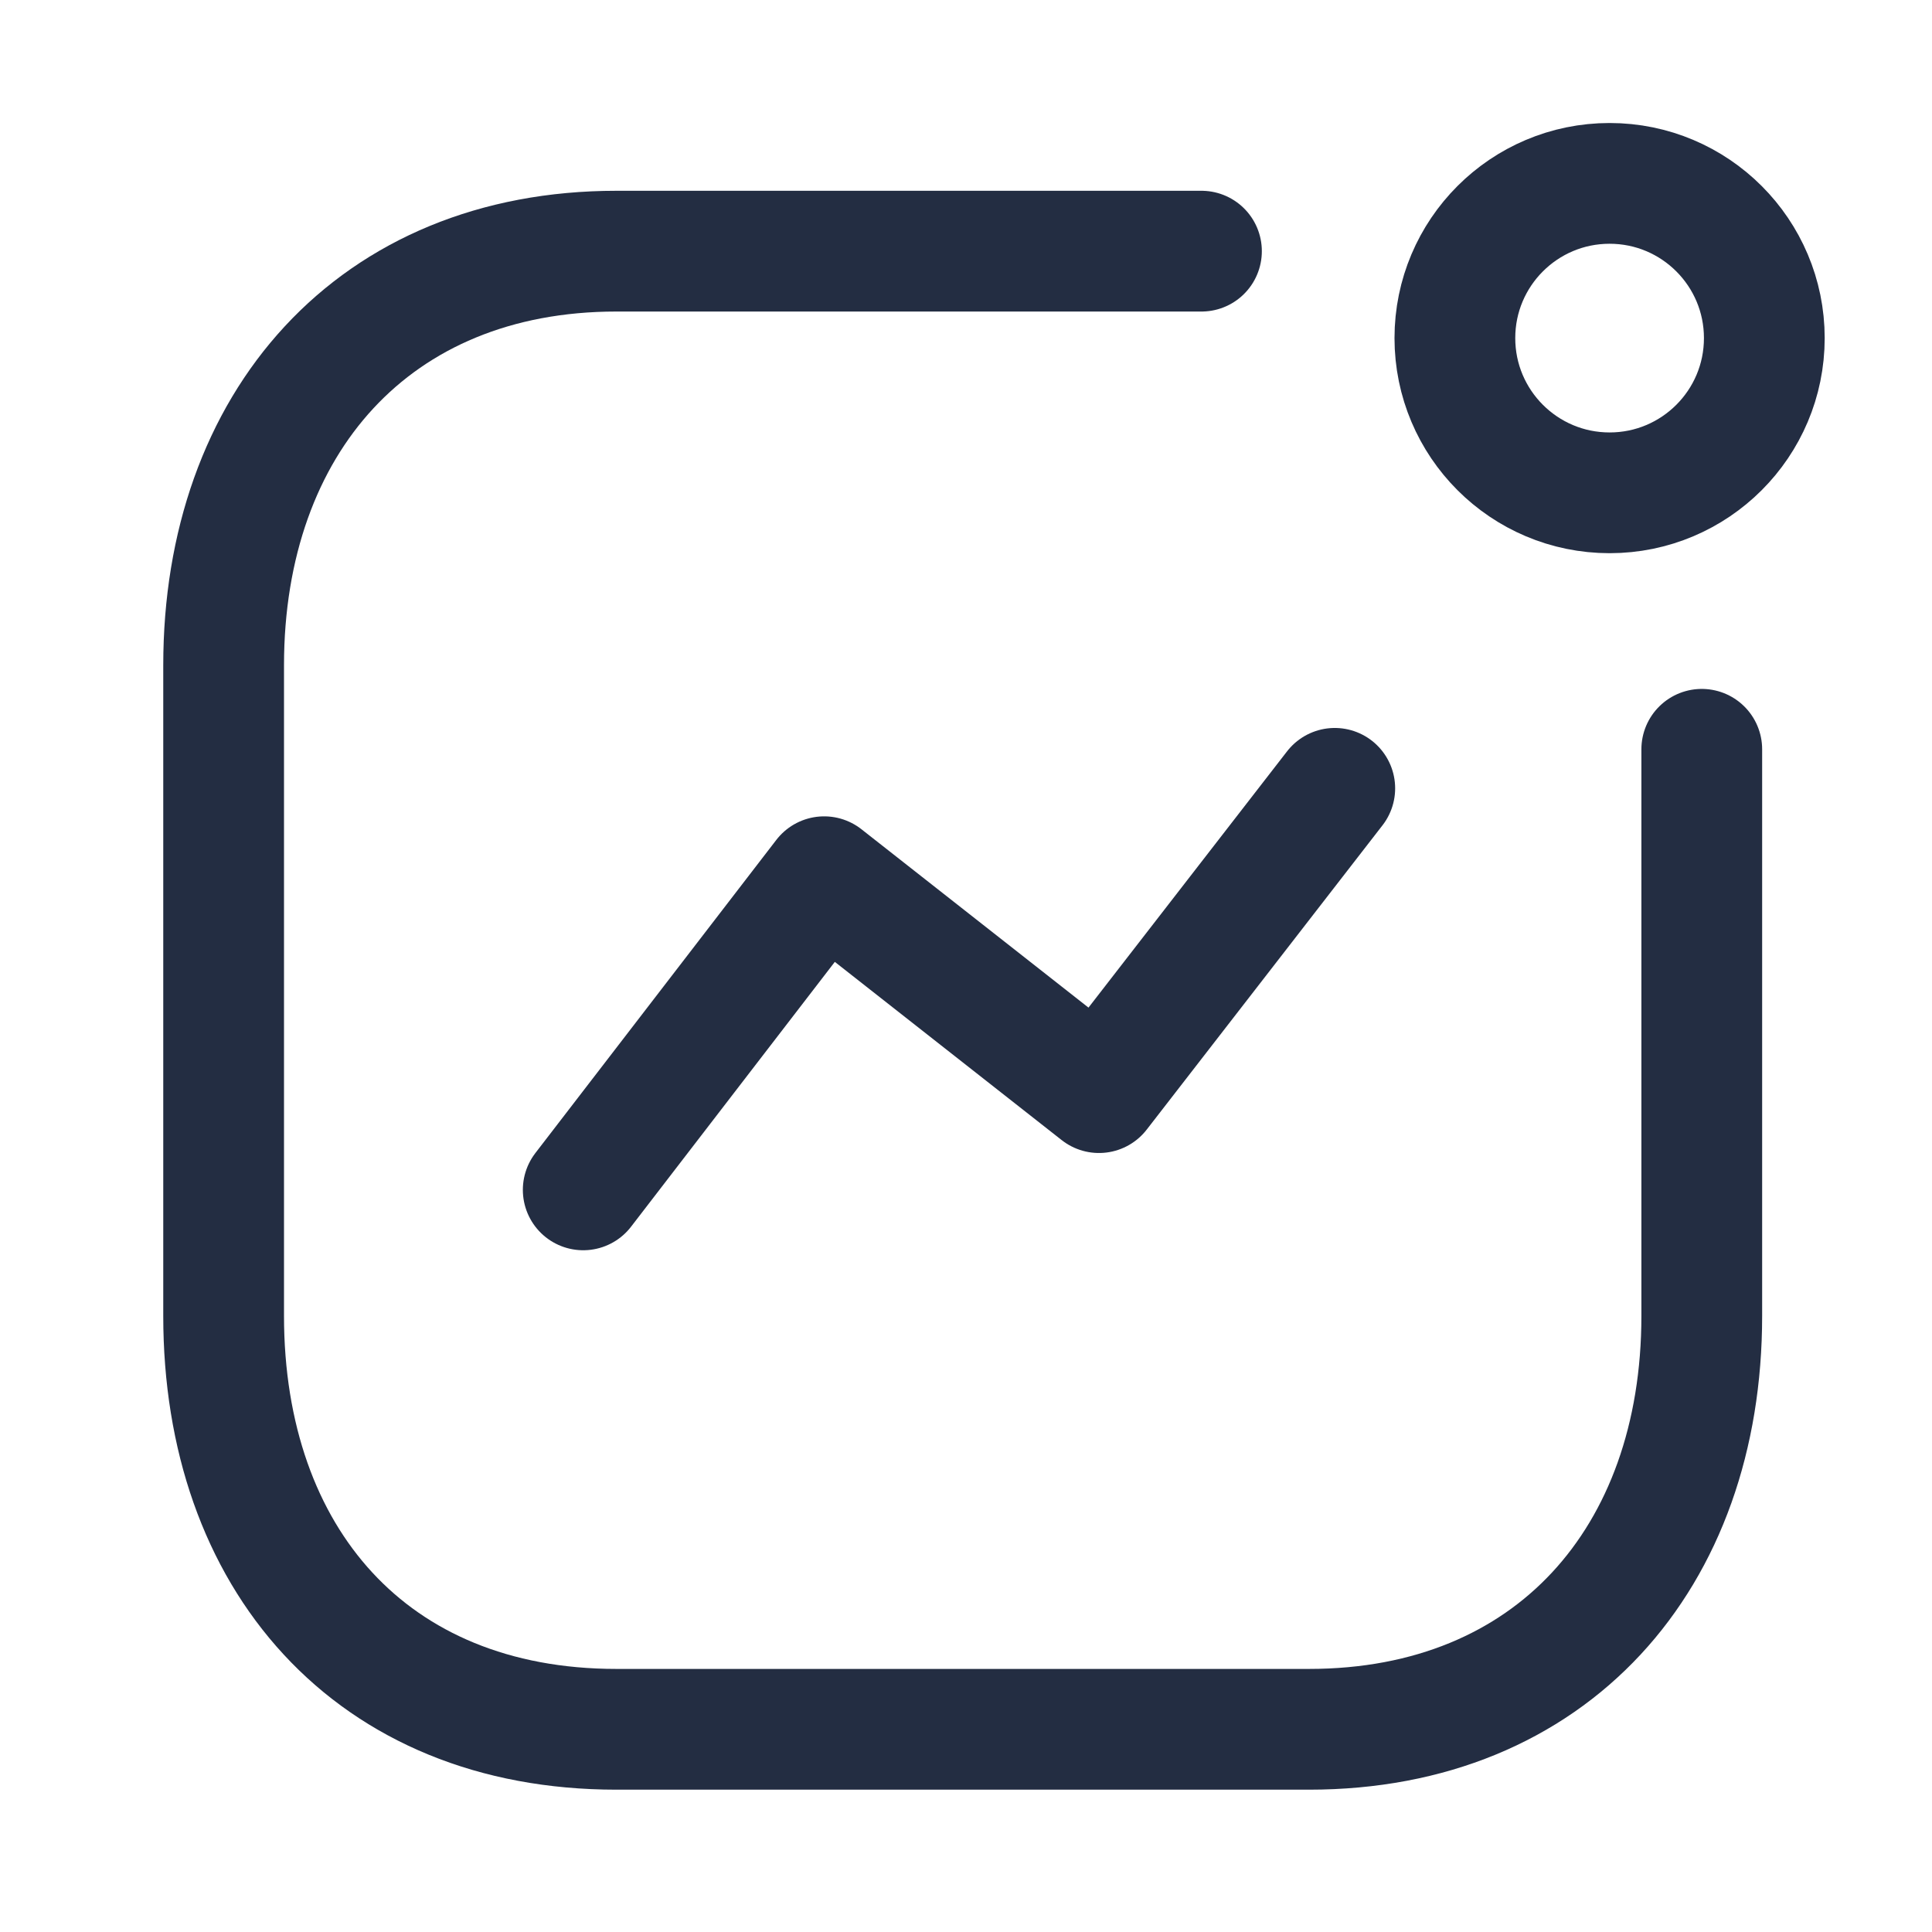
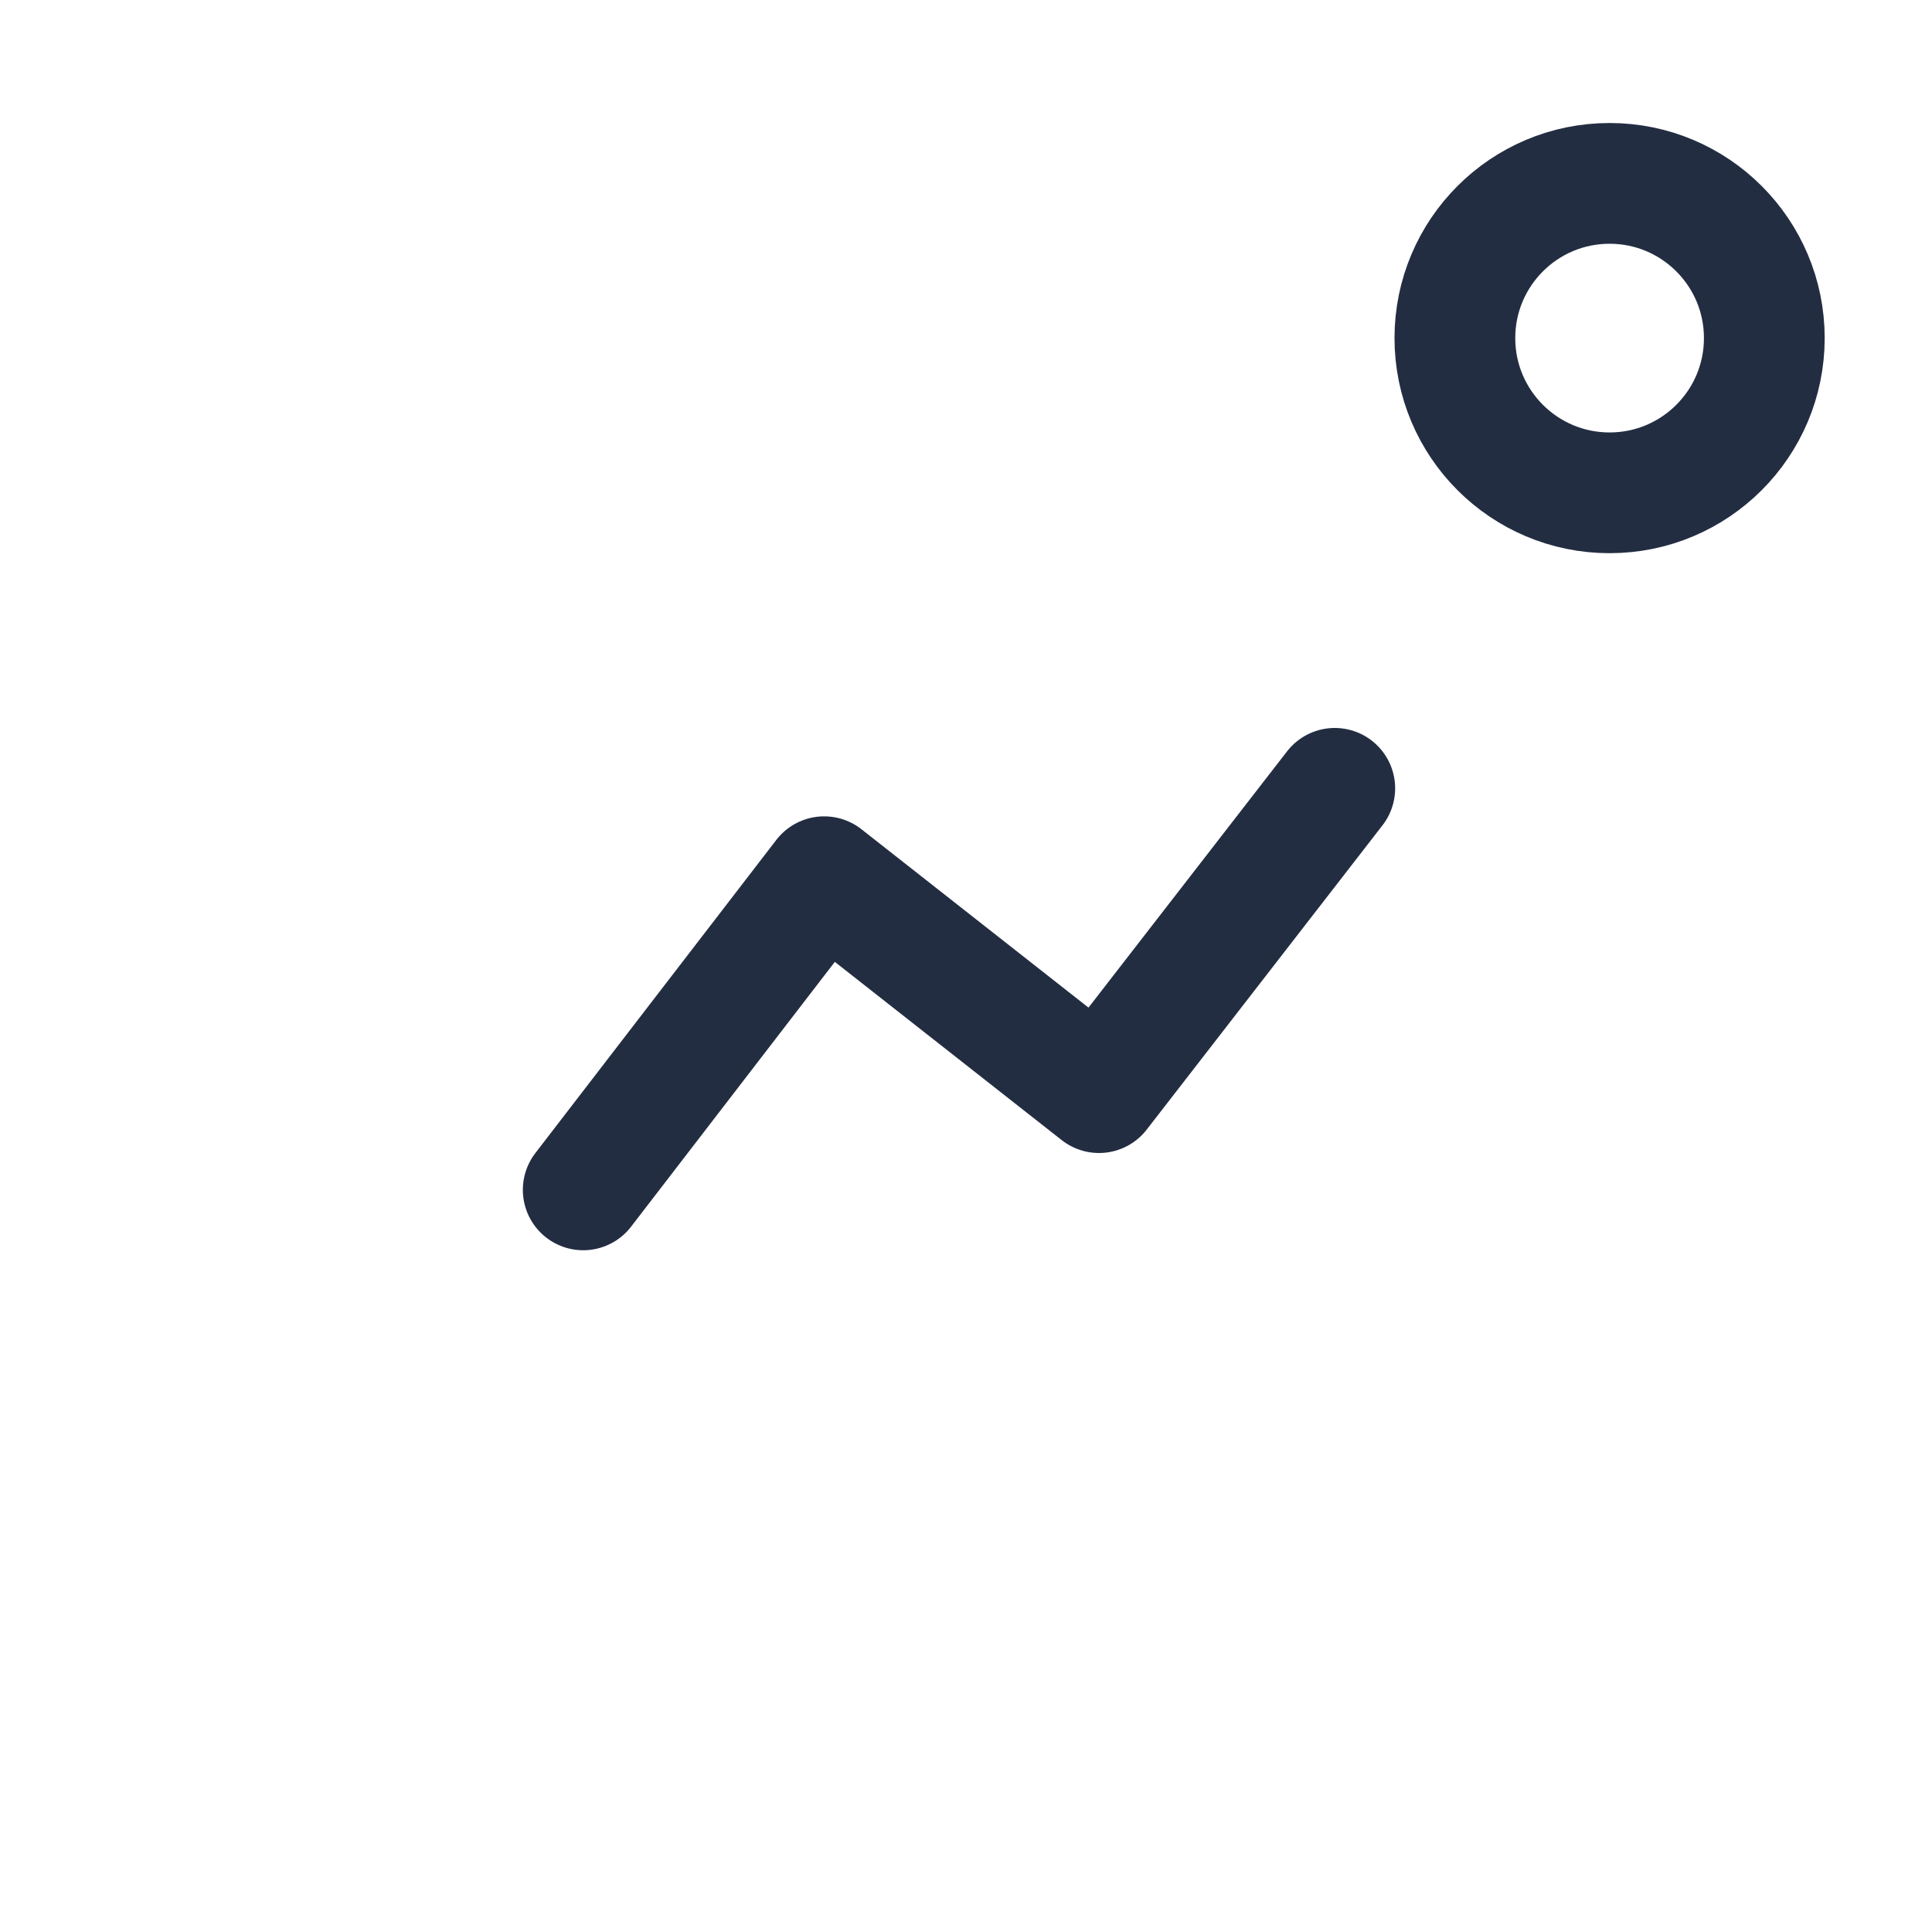
<svg xmlns="http://www.w3.org/2000/svg" width="24" height="24" viewBox="0 0 24 24" fill="none">
  <path d="M7.245 14.781L10.238 10.891L13.652 13.573L16.581 9.793" stroke="#232D42" stroke-width="1.5" stroke-linecap="round" stroke-linejoin="round" />
  <circle cx="19.995" cy="4.2" r="1.922" stroke="#232D42" stroke-width="1.5" stroke-linecap="round" stroke-linejoin="round" />
-   <path d="M14.925 3.12H7.657C4.646 3.12 2.778 5.253 2.778 8.264V16.347C2.778 19.358 4.609 21.482 7.657 21.482H16.261C19.273 21.482 21.14 19.358 21.14 16.347V9.308" stroke="#232D42" stroke-width="1.5" stroke-linecap="round" stroke-linejoin="round" />
</svg>